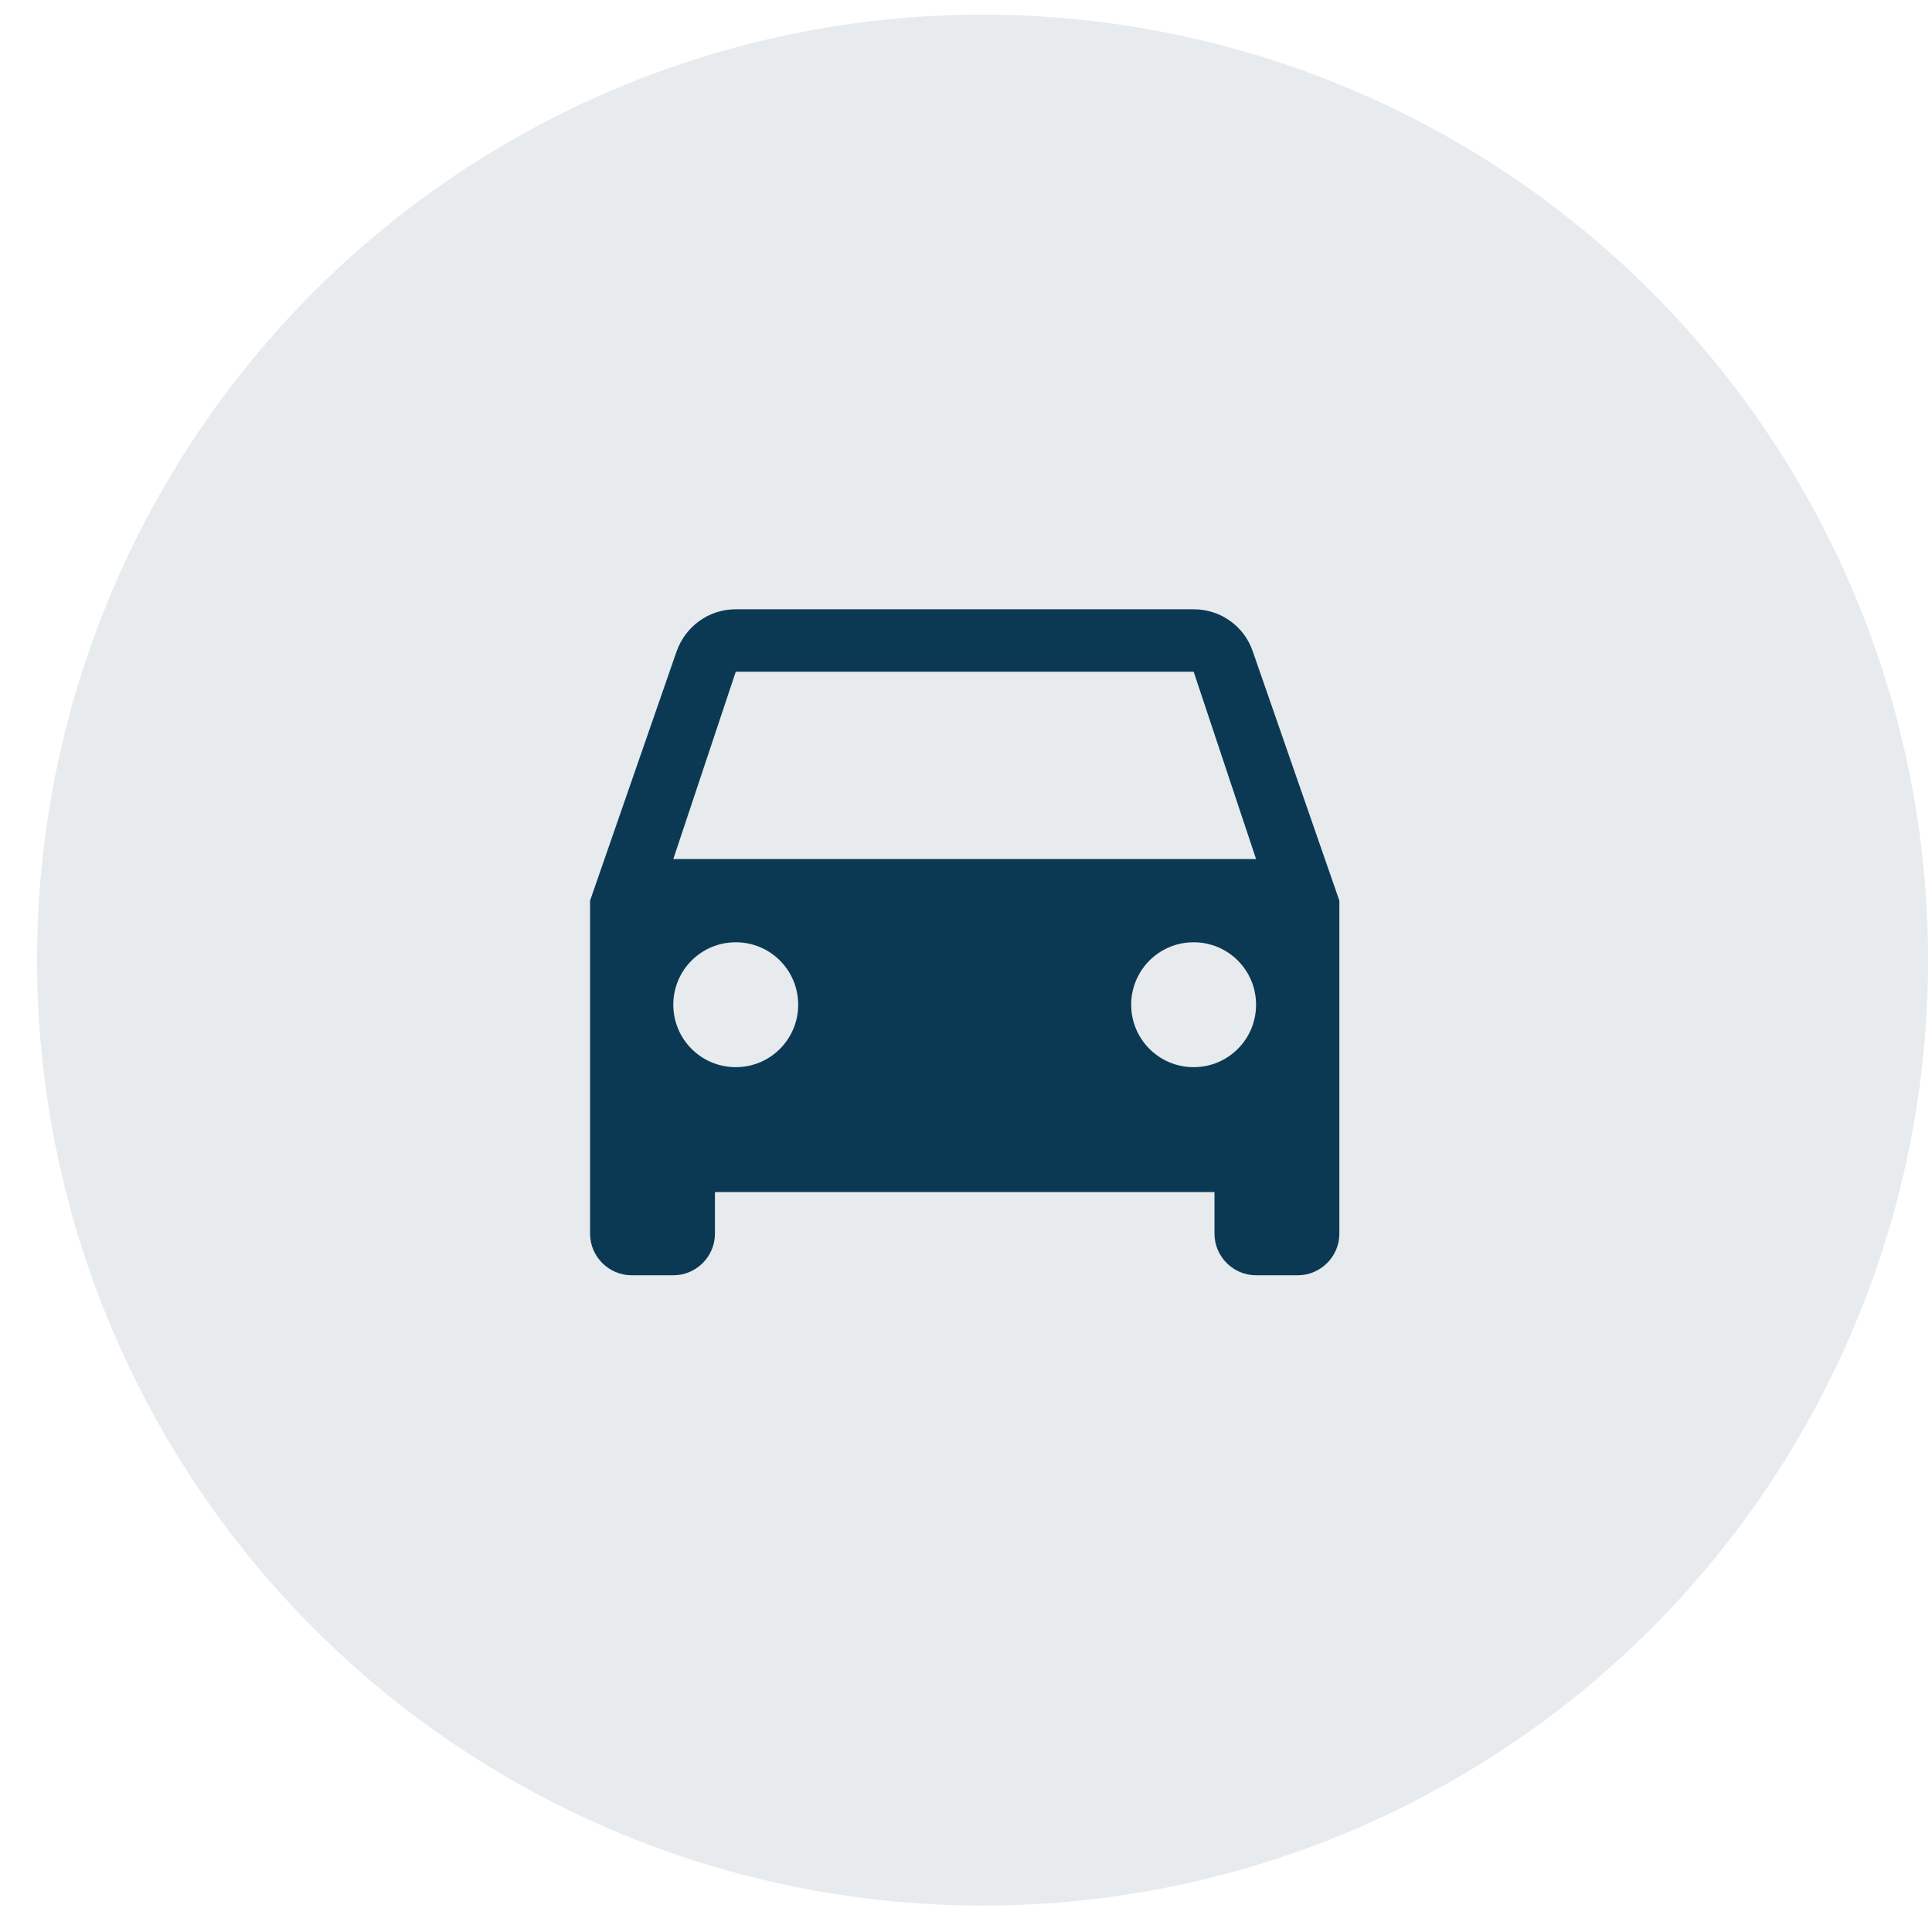
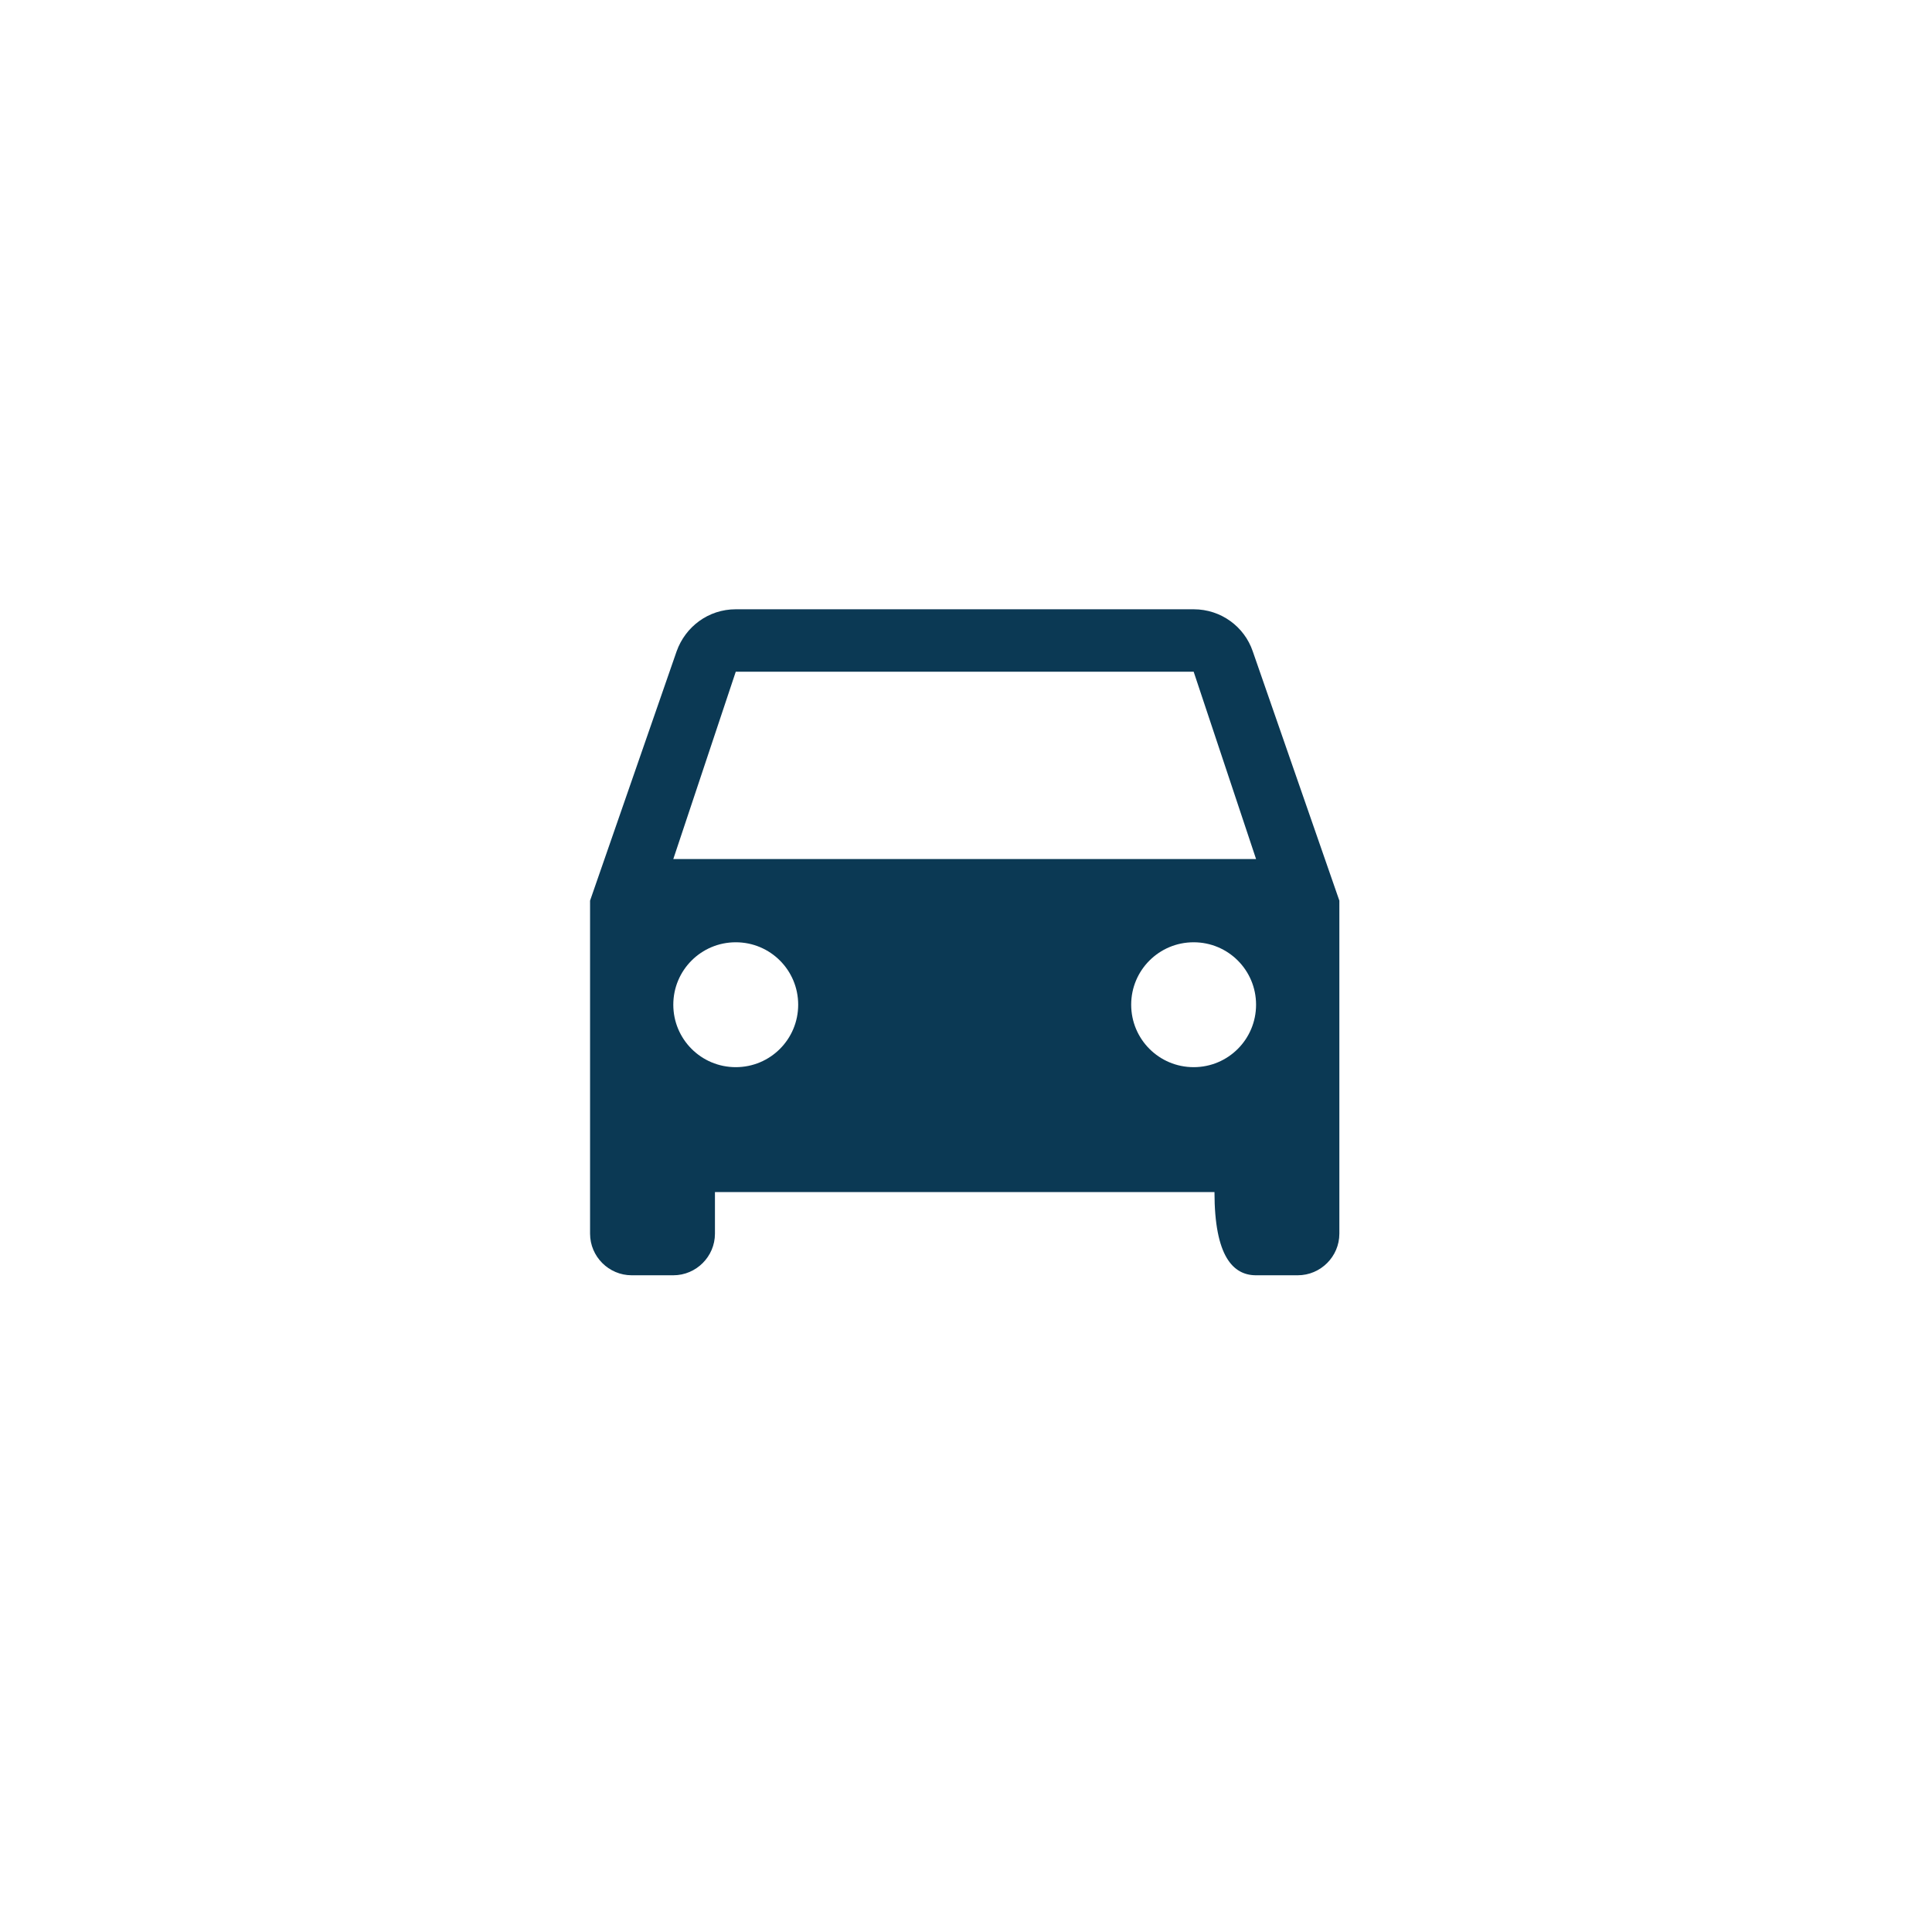
<svg xmlns="http://www.w3.org/2000/svg" width="36" height="36" viewBox="0 0 36 36" fill="none">
-   <circle cx="18.309" cy="17.89" r="17.618" fill="#0B3954" fill-opacity="0.1" />
-   <path d="M23.343 12.136C23.188 11.679 22.754 11.353 22.242 11.353H13.71C13.198 11.353 12.771 11.679 12.608 12.136L10.995 16.782V22.988C10.995 23.414 11.344 23.763 11.771 23.763H12.546C12.973 23.763 13.322 23.414 13.322 22.988V22.212H22.63V22.988C22.63 23.414 22.979 23.763 23.405 23.763H24.181C24.608 23.763 24.957 23.414 24.957 22.988V16.782L23.343 12.136ZM13.71 19.885C13.066 19.885 12.546 19.365 12.546 18.721C12.546 18.078 13.066 17.558 13.71 17.558C14.354 17.558 14.873 18.078 14.873 18.721C14.873 19.365 14.354 19.885 13.71 19.885ZM22.242 19.885C21.598 19.885 21.078 19.365 21.078 18.721C21.078 18.078 21.598 17.558 22.242 17.558C22.886 17.558 23.405 18.078 23.405 18.721C23.405 19.365 22.886 19.885 22.242 19.885ZM12.546 16.007L13.71 12.516H22.242L23.405 16.007H12.546Z" fill="#0B3954" />
+   <path d="M23.343 12.136C23.188 11.679 22.754 11.353 22.242 11.353H13.71C13.198 11.353 12.771 11.679 12.608 12.136L10.995 16.782V22.988C10.995 23.414 11.344 23.763 11.771 23.763H12.546C12.973 23.763 13.322 23.414 13.322 22.988V22.212H22.63C22.63 23.414 22.979 23.763 23.405 23.763H24.181C24.608 23.763 24.957 23.414 24.957 22.988V16.782L23.343 12.136ZM13.71 19.885C13.066 19.885 12.546 19.365 12.546 18.721C12.546 18.078 13.066 17.558 13.71 17.558C14.354 17.558 14.873 18.078 14.873 18.721C14.873 19.365 14.354 19.885 13.71 19.885ZM22.242 19.885C21.598 19.885 21.078 19.365 21.078 18.721C21.078 18.078 21.598 17.558 22.242 17.558C22.886 17.558 23.405 18.078 23.405 18.721C23.405 19.365 22.886 19.885 22.242 19.885ZM12.546 16.007L13.71 12.516H22.242L23.405 16.007H12.546Z" fill="#0B3954" />
</svg>